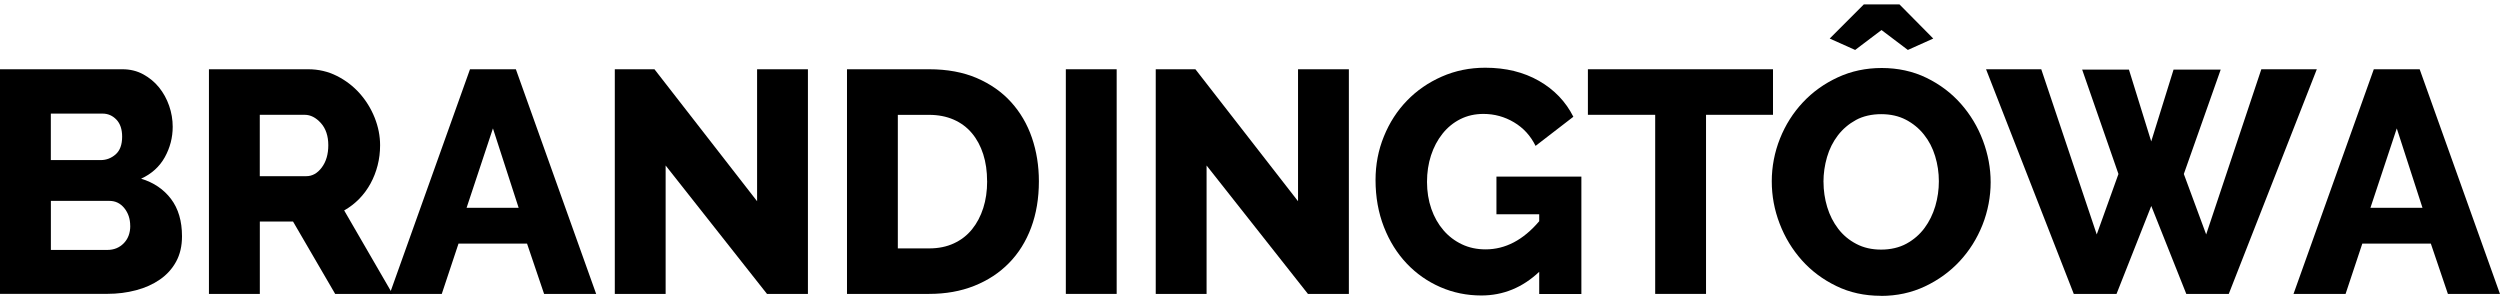
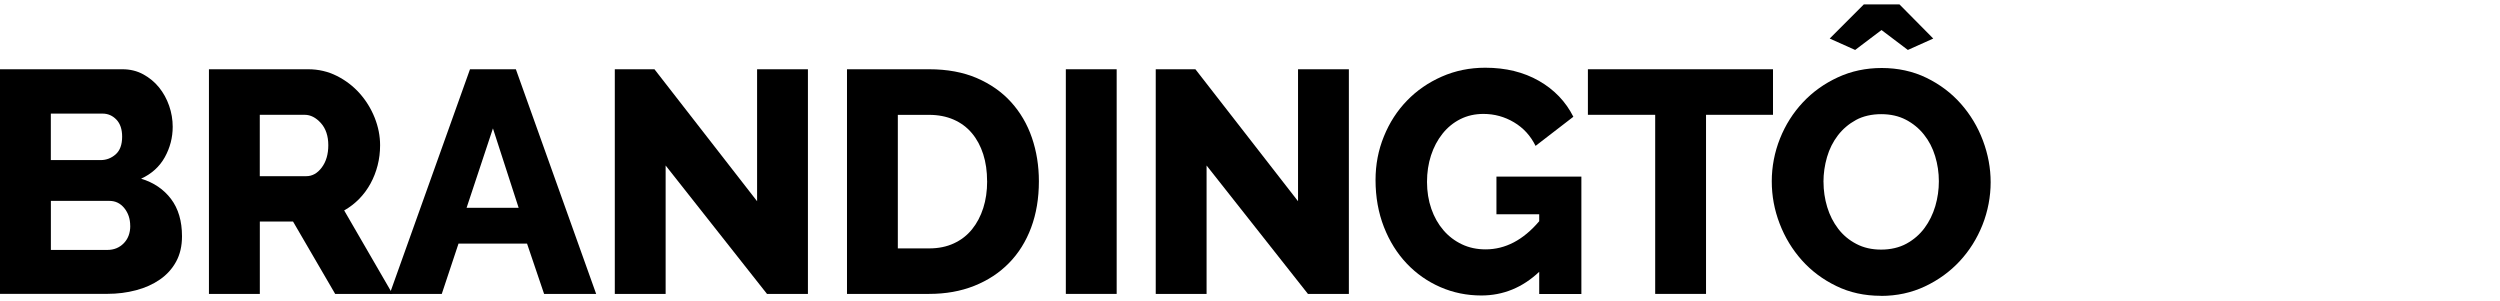
<svg xmlns="http://www.w3.org/2000/svg" width="390" height="47" viewBox="0 0 390 47" fill="none">
  <g clip-path="url(#clip0_649_354)">
    <path d="M28.392 36.862C28.392 38.38 28.086 39.693 27.475 40.811C26.863 41.929 26.024 42.858 24.957 43.598C23.89 44.339 22.652 44.898 21.23 45.275C19.808 45.653 18.314 45.841 16.735 45.841H0V10.804H19.104C20.298 10.804 21.379 11.066 22.347 11.595C23.314 12.125 24.139 12.808 24.815 13.642C25.49 14.484 26.017 15.435 26.386 16.502C26.756 17.569 26.941 18.665 26.941 19.783C26.941 21.46 26.529 23.042 25.711 24.523C24.886 26.004 23.655 27.121 22.012 27.876C23.975 28.471 25.533 29.524 26.678 31.034C27.823 32.551 28.392 34.489 28.392 36.855V36.862ZM7.93 17.714V24.973H15.718C16.586 24.973 17.361 24.675 18.037 24.087C18.712 23.492 19.054 22.578 19.054 21.322C19.054 20.168 18.755 19.282 18.158 18.658C17.56 18.034 16.842 17.722 16.003 17.722H7.923L7.93 17.714ZM20.313 35.236C20.313 34.148 20.007 33.233 19.395 32.471C18.783 31.716 18.008 31.339 17.076 31.339H7.937V38.989H16.742C17.773 38.989 18.627 38.641 19.303 37.951C19.978 37.262 20.32 36.354 20.32 35.236H20.313Z" fill="black" />
    <path d="M32.595 45.849V10.804H48.072C49.686 10.804 51.173 11.153 52.545 11.842C53.918 12.532 55.099 13.439 56.101 14.557C57.097 15.675 57.88 16.945 58.448 18.36C59.01 19.776 59.295 21.206 59.295 22.657C59.295 23.746 59.167 24.791 58.911 25.793C58.655 26.795 58.285 27.746 57.801 28.631C57.318 29.517 56.727 30.315 56.037 31.026C55.34 31.731 54.565 32.333 53.69 32.827L61.236 45.856H52.289L45.71 34.554H40.533V45.856H32.602L32.595 45.849ZM40.526 27.484H47.78C48.712 27.484 49.523 27.034 50.198 26.127C50.874 25.22 51.215 24.066 51.215 22.65C51.215 21.235 50.831 20.052 50.056 19.195C49.281 18.339 48.441 17.91 47.538 17.91H40.526V27.484Z" fill="black" />
    <path d="M73.32 10.804H80.475L93 45.849H84.878L82.218 38.002H71.528L68.918 45.849H60.795L73.32 10.804ZM80.909 32.42L76.898 20.03L72.787 32.42H80.909Z" fill="black" />
    <path d="M103.839 25.808V45.849H95.909V10.804H102.096L118.106 31.39V10.804H126.036V45.849H119.649L103.832 25.808H103.839Z" fill="black" />
    <path d="M132.131 45.849V10.804H144.948C147.785 10.804 150.268 11.269 152.394 12.183C154.521 13.105 156.306 14.354 157.735 15.936C159.165 17.518 160.253 19.369 160.979 21.489C161.704 23.608 162.067 25.873 162.067 28.276C162.067 30.939 161.661 33.349 160.858 35.505C160.054 37.661 158.902 39.505 157.401 41.036C155.9 42.568 154.094 43.751 151.982 44.593C149.869 45.435 147.522 45.849 144.948 45.849H132.131ZM153.987 28.276C153.987 26.73 153.788 25.321 153.383 24.058C152.977 22.795 152.394 21.699 151.619 20.777C150.844 19.856 149.891 19.151 148.767 18.658C147.636 18.164 146.363 17.918 144.948 17.918H140.061V38.75H144.948C146.398 38.75 147.686 38.488 148.817 37.959C149.947 37.436 150.886 36.703 151.647 35.759C152.401 34.823 152.984 33.719 153.39 32.449C153.795 31.179 153.994 29.793 153.994 28.276H153.987Z" fill="black" />
    <path d="M166.27 45.849V10.804H174.2V45.849H166.27Z" fill="black" />
    <path d="M188.226 25.808V45.849H180.295V10.804H186.483L202.493 31.39V10.804H210.423V45.849H204.036L188.218 25.808H188.226Z" fill="black" />
    <path d="M240.124 42.394C237.513 44.861 234.498 46.095 231.084 46.095C228.829 46.095 226.696 45.66 224.697 44.789C222.699 43.918 220.949 42.691 219.448 41.109C217.948 39.526 216.76 37.632 215.892 35.411C215.025 33.19 214.584 30.744 214.584 28.08C214.584 25.677 215.017 23.405 215.892 21.271C216.76 19.13 217.962 17.272 219.491 15.697C221.02 14.114 222.834 12.866 224.932 11.944C227.03 11.022 229.285 10.565 231.703 10.565C234.896 10.565 237.684 11.247 240.074 12.612C242.456 13.976 244.249 15.842 245.444 18.215L239.548 22.759C238.772 21.177 237.656 19.957 236.183 19.079C234.718 18.208 233.132 17.772 231.418 17.772C230.095 17.772 228.893 18.041 227.812 18.585C226.731 19.13 225.807 19.885 225.031 20.857C224.256 21.83 223.659 22.955 223.239 24.24C222.82 25.525 222.613 26.904 222.613 28.384C222.613 29.865 222.841 31.295 223.289 32.58C223.737 33.865 224.37 34.975 225.174 35.912C225.977 36.848 226.938 37.581 228.054 38.111C229.164 38.641 230.401 38.902 231.753 38.902C234.846 38.902 237.634 37.436 240.117 34.511V33.422H233.445V27.55H246.695V45.863H240.117V42.408L240.124 42.394Z" fill="black" />
    <path d="M276.588 17.91H266.14V45.849H258.21V17.91H247.712V10.804H276.588V17.91Z" fill="black" />
    <path d="M293.416 46.146C290.87 46.146 288.544 45.638 286.453 44.615C284.355 43.598 282.57 42.256 281.083 40.593C279.604 38.931 278.444 37.029 277.627 34.895C276.801 32.754 276.396 30.555 276.396 28.283C276.396 26.011 276.823 23.761 277.676 21.619C278.53 19.478 279.725 17.598 281.254 15.965C282.783 14.332 284.597 13.04 286.695 12.067C288.793 11.095 291.076 10.608 293.565 10.608C296.054 10.608 298.43 11.116 300.528 12.14C302.626 13.163 304.411 14.506 305.898 16.19C307.377 17.867 308.529 19.776 309.333 21.917C310.137 24.058 310.542 26.229 310.542 28.435C310.542 30.642 310.115 32.957 309.262 35.099C308.408 37.24 307.221 39.12 305.706 40.753C304.191 42.379 302.384 43.693 300.286 44.68C298.188 45.667 295.905 46.161 293.423 46.161L293.416 46.146ZM284.468 28.377C284.468 29.727 284.661 31.034 285.045 32.304C285.429 33.574 286.005 34.699 286.759 35.687C287.513 36.674 288.458 37.465 289.589 38.053C290.72 38.648 292.007 38.938 293.458 38.938C294.909 38.938 296.296 38.626 297.427 38.002C298.558 37.378 299.49 36.565 300.236 35.556C300.976 34.554 301.531 33.415 301.908 32.152C302.278 30.889 302.462 29.597 302.462 28.276C302.462 26.954 302.27 25.619 301.879 24.349C301.495 23.086 300.912 21.961 300.137 20.995C299.362 20.023 298.423 19.253 297.306 18.672C296.189 18.092 294.909 17.809 293.458 17.809C292.007 17.809 290.628 18.114 289.518 18.723C288.409 19.333 287.47 20.131 286.709 21.119C285.955 22.106 285.386 23.231 285.016 24.501C284.646 25.771 284.461 27.063 284.461 28.377H284.468ZM285.436 6.014L290.756 0.686H296.317L301.588 6.014L297.626 7.792L293.515 4.685L289.404 7.792L285.436 6.014Z" fill="black" />
-     <path d="M324.809 10.855H332.113L335.591 22.062L339.076 10.855H346.43L340.677 27.143L344.162 36.572L352.767 10.804H361.423L347.689 45.849H341.061L335.598 32.13L330.179 45.849H323.508L309.824 10.804H318.437L327.092 36.572L330.478 27.143L324.816 10.855H324.809Z" fill="black" />
-     <path d="M370.313 10.804H377.468L389.993 45.849H381.871L379.211 38.002H368.521L365.911 45.849H357.789L370.313 10.804ZM377.909 32.42L373.898 20.03L369.787 32.42H377.909Z" fill="black" />
  </g>
  <defs>
    <clipPath id="clip0_649_354">
      <rect width="390" height="45.46" fill="white" transform="translate(0 0.686)" />
    </clipPath>
  </defs>
</svg>